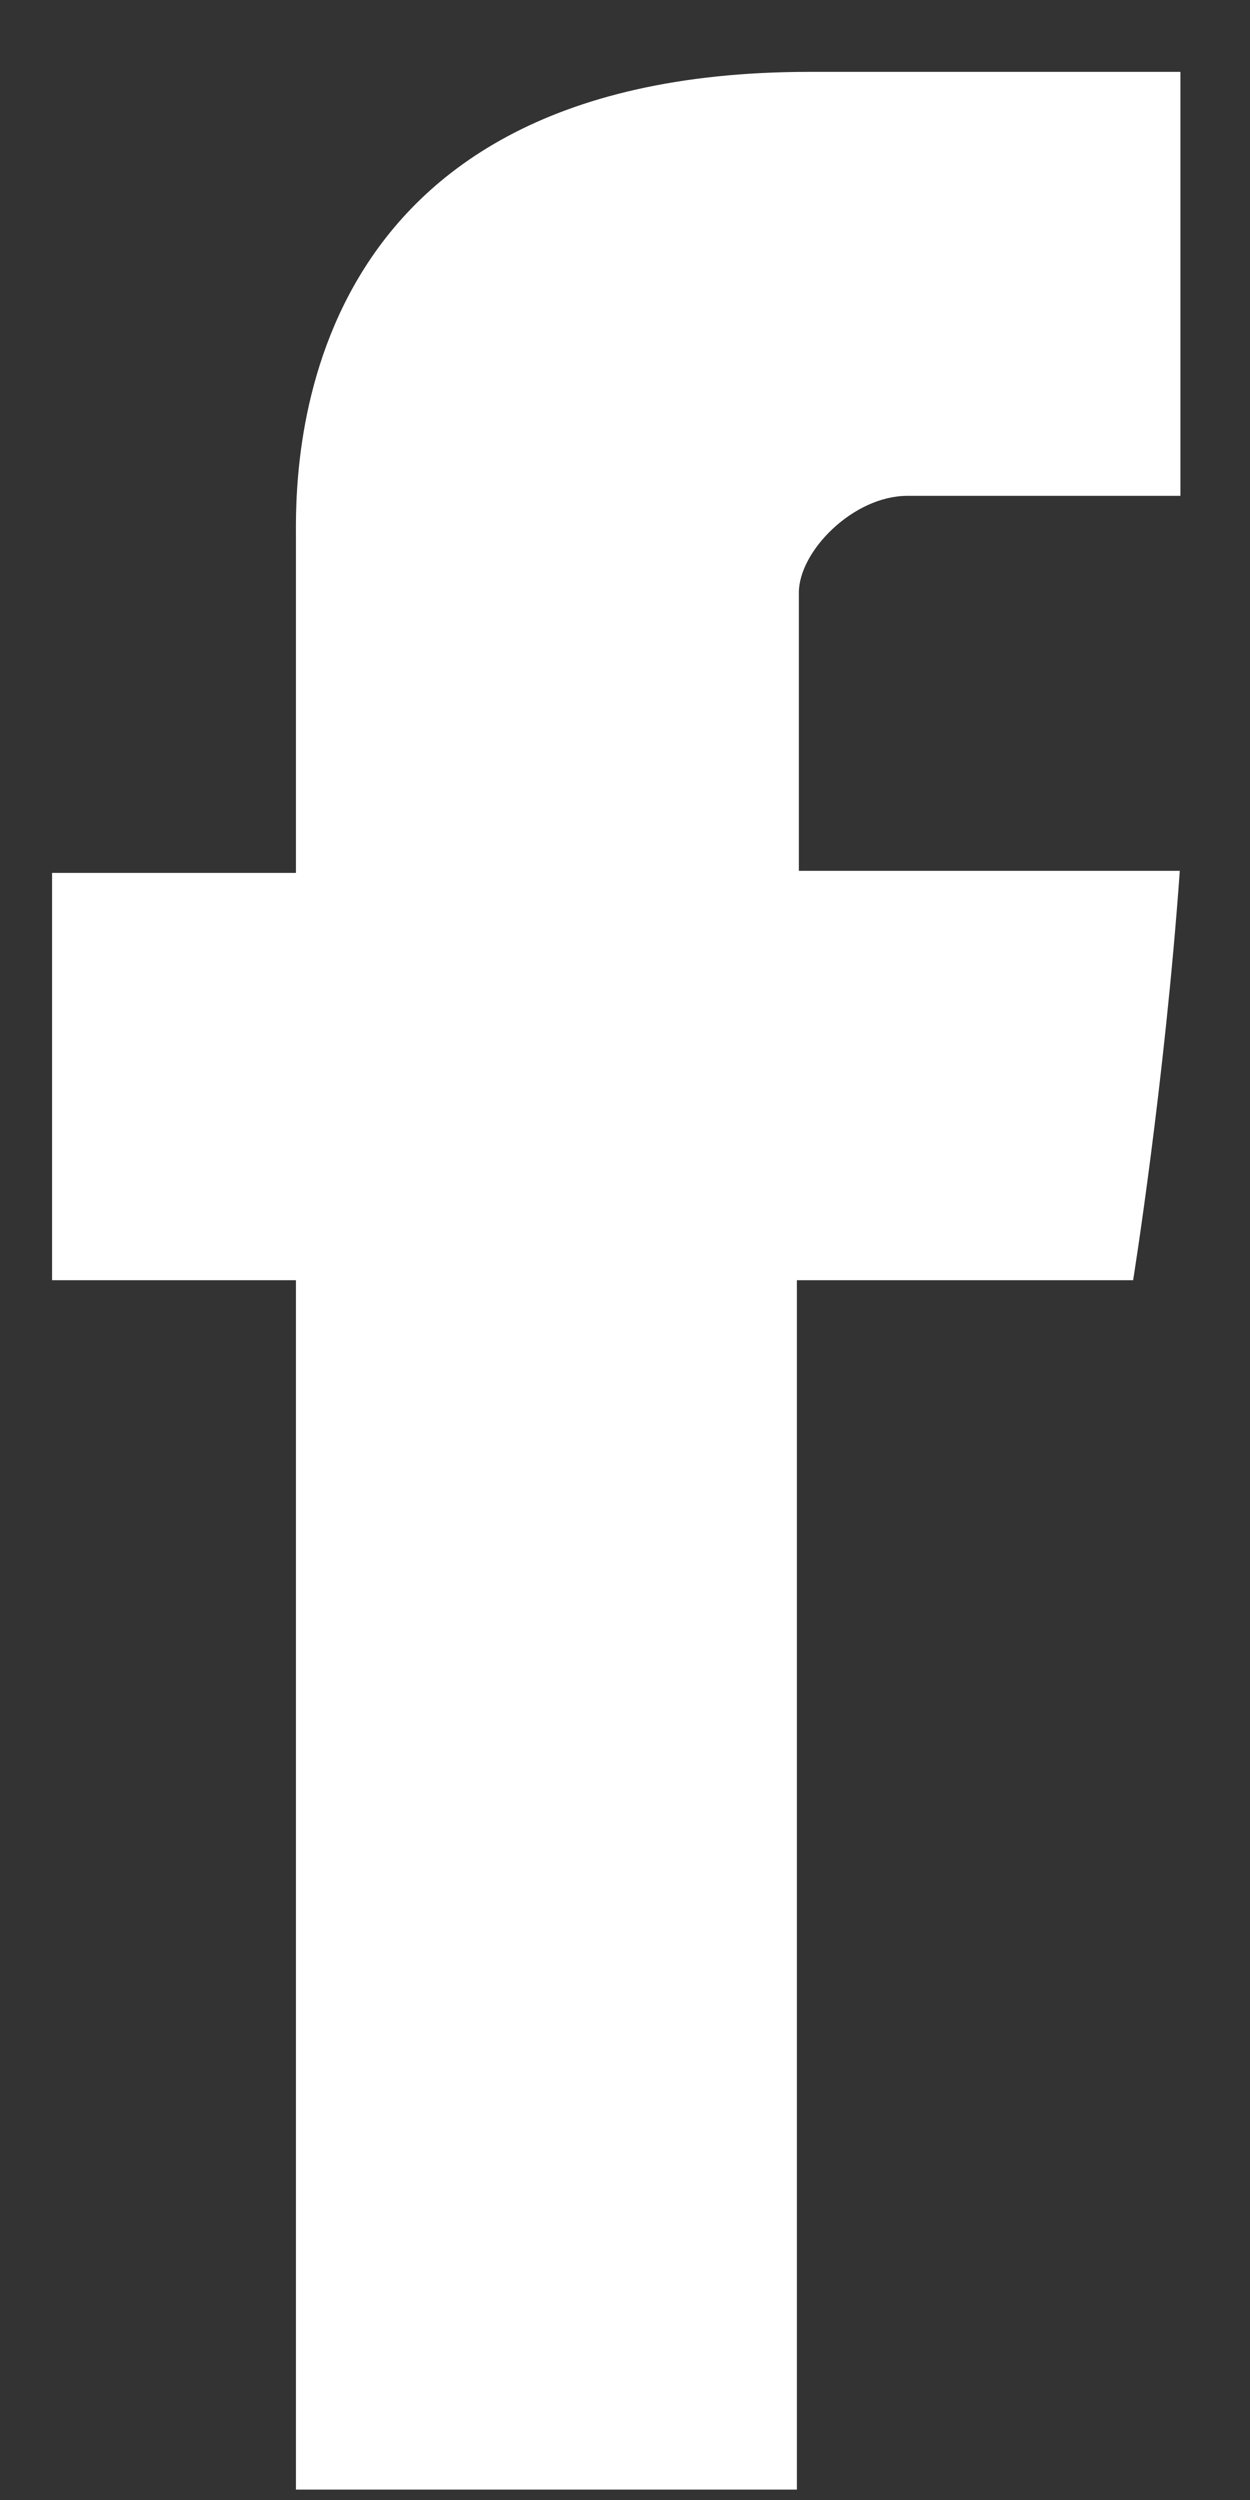
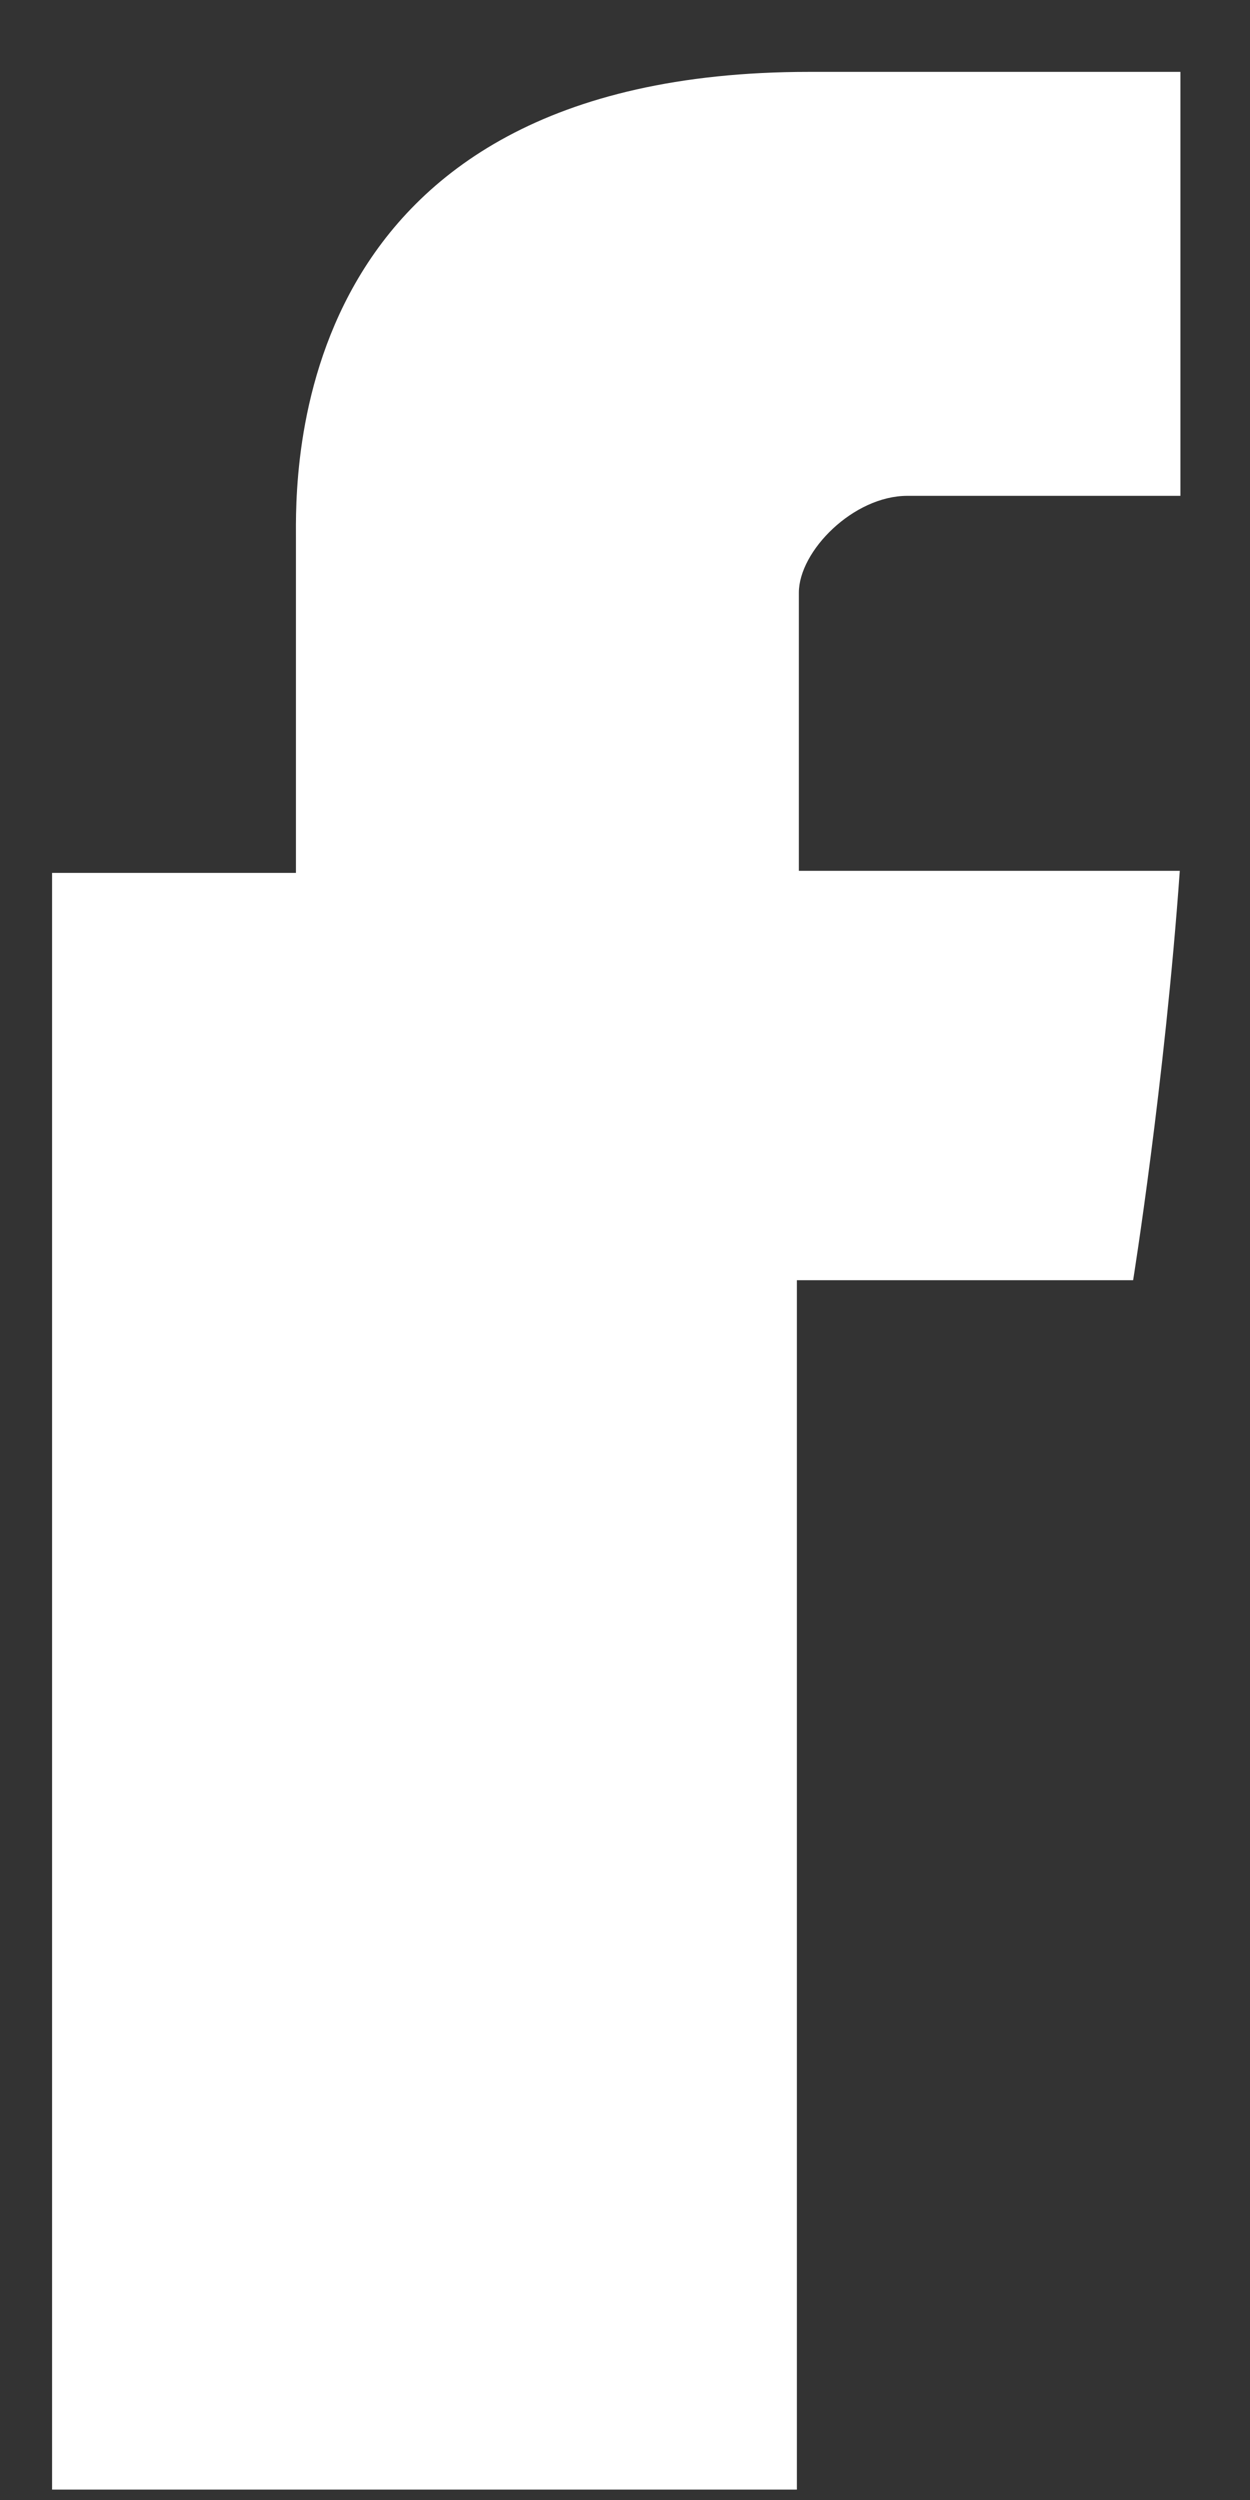
<svg xmlns="http://www.w3.org/2000/svg" width="12" height="24" viewBox="0 0 12 24" fill="none">
  <rect x="0" y="0" width="12" height="24" fill="#333333" stroke="none" />
-   <path d="M2.841 5.18C2.841 5.77 2.841 8.38 2.841 8.38H0.5V12.29H2.841V23.9H7.65V12.29H10.878C10.878 12.29 11.18 10.41 11.326 8.36C10.906 8.36 7.669 8.36 7.669 8.36C7.669 8.36 7.669 6.09 7.669 5.69C7.669 5.29 8.193 4.76 8.711 4.76C9.229 4.76 10.321 4.76 11.332 4.76C11.332 4.22 11.332 2.39 11.332 0.69C9.982 0.69 8.446 0.69 7.769 0.69C2.722 0.69 2.841 4.6 2.841 5.18Z" fill="white" />
+   <path d="M2.841 5.18C2.841 5.77 2.841 8.38 2.841 8.38H0.5V12.29V23.9H7.65V12.29H10.878C10.878 12.29 11.18 10.41 11.326 8.36C10.906 8.36 7.669 8.36 7.669 8.36C7.669 8.36 7.669 6.09 7.669 5.69C7.669 5.29 8.193 4.76 8.711 4.76C9.229 4.76 10.321 4.76 11.332 4.76C11.332 4.22 11.332 2.39 11.332 0.69C9.982 0.69 8.446 0.69 7.769 0.69C2.722 0.69 2.841 4.6 2.841 5.18Z" fill="white" />
</svg>